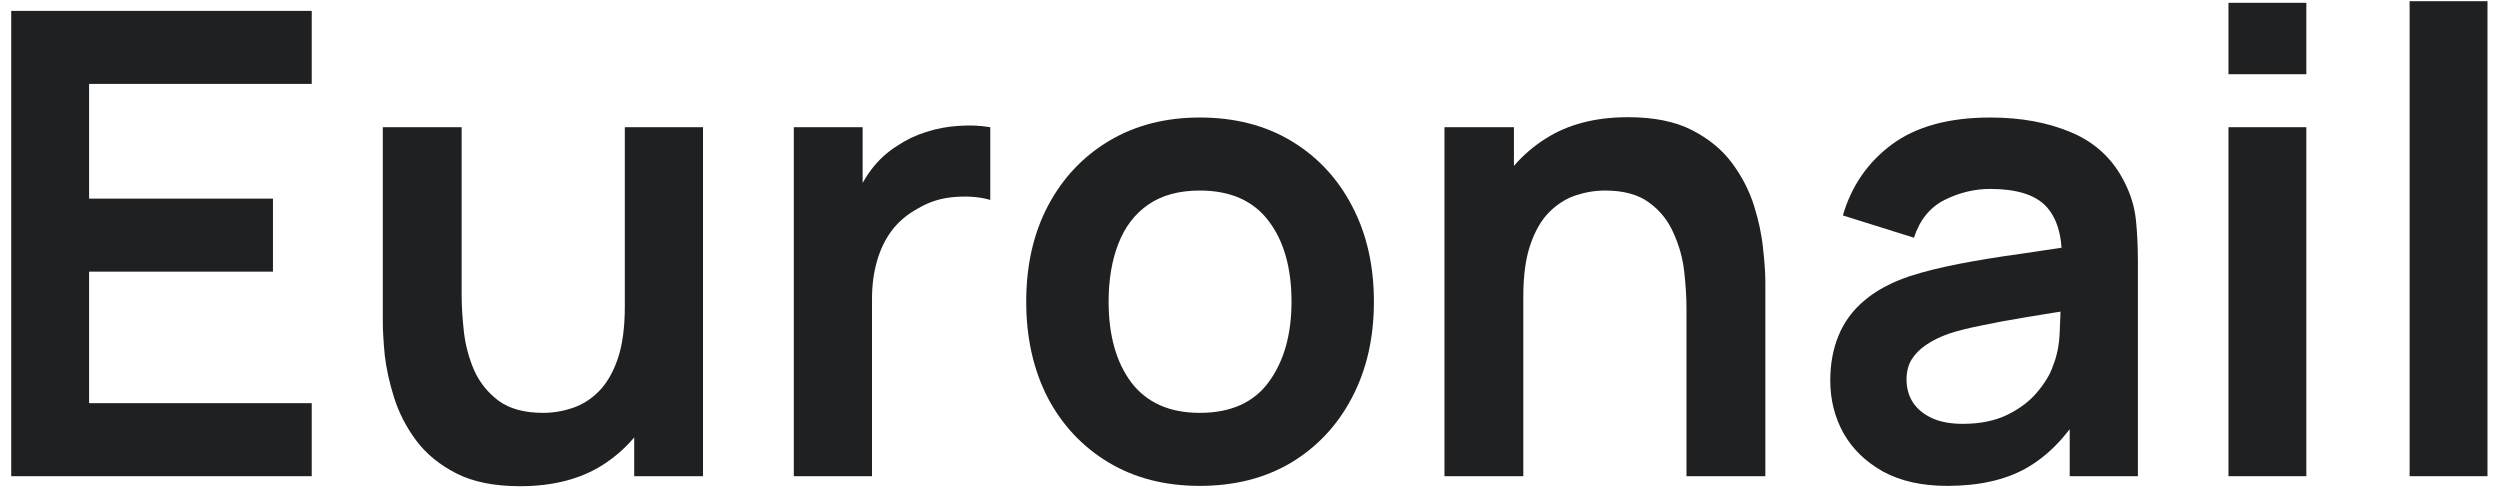
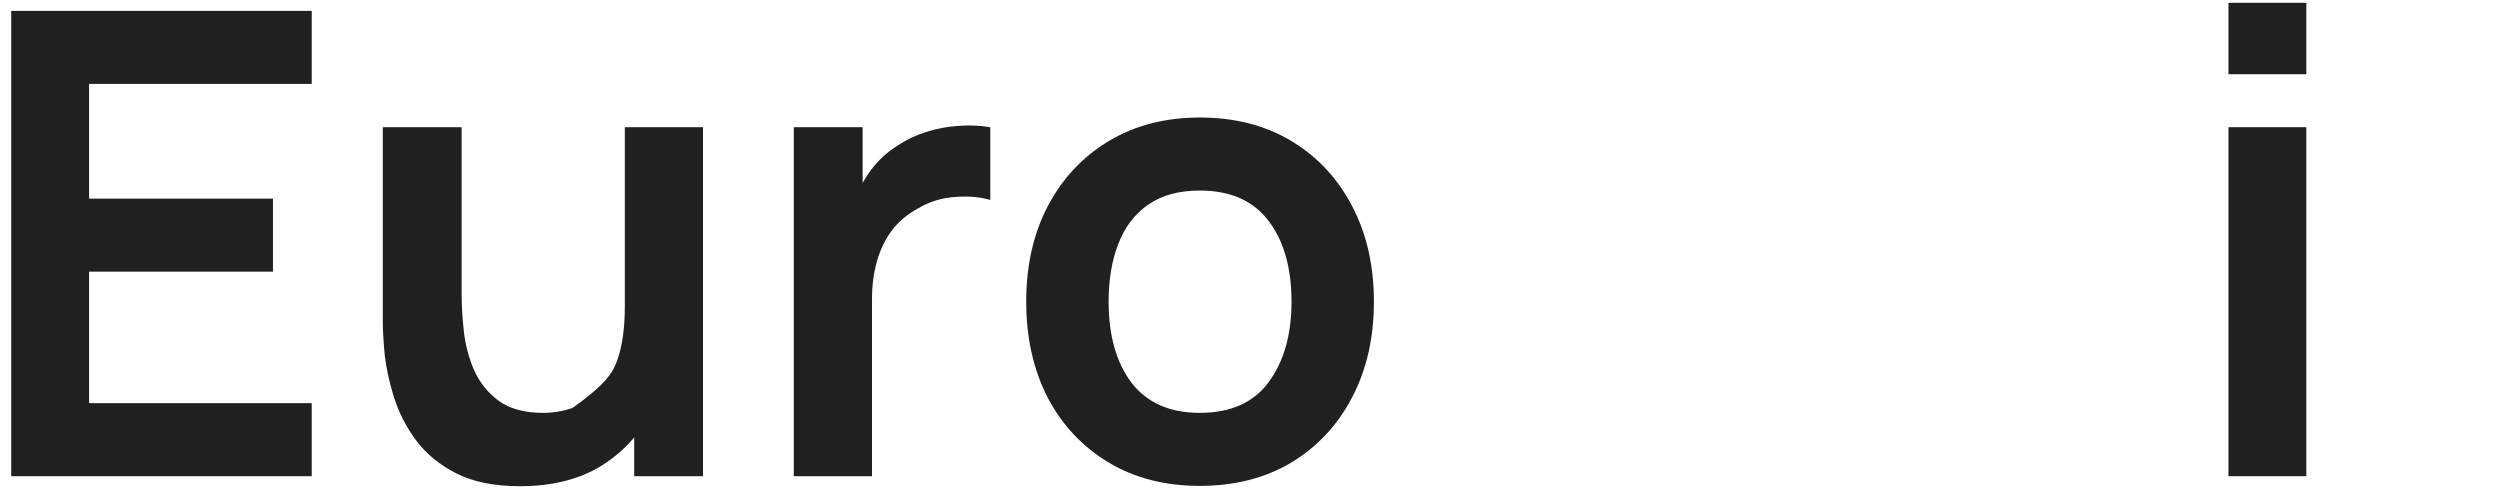
<svg xmlns="http://www.w3.org/2000/svg" width="147" height="29" viewBox="0 0 147 29" fill="none">
-   <path d="M141.685 28V0.07H146.264V28H141.685Z" fill="#1F2021" />
  <path d="M131.034 4.364V0.165H135.613V4.364H131.034ZM131.034 28V7.48H135.613V28H131.034Z" fill="#1F2021" />
-   <path d="M114.498 28.57C113.016 28.57 111.762 28.291 110.736 27.734C109.71 27.164 108.931 26.41 108.399 25.473C107.879 24.535 107.62 23.503 107.62 22.376C107.62 21.388 107.784 20.501 108.114 19.716C108.443 18.918 108.95 18.234 109.634 17.664C110.318 17.081 111.204 16.606 112.294 16.239C113.117 15.973 114.08 15.732 115.182 15.517C116.296 15.301 117.5 15.105 118.792 14.928C120.096 14.738 121.458 14.535 122.877 14.32L121.243 15.251C121.255 13.832 120.939 12.787 120.293 12.116C119.647 11.444 118.557 11.109 117.025 11.109C116.1 11.109 115.207 11.324 114.346 11.755C113.484 12.185 112.883 12.926 112.541 13.978L108.361 12.667C108.867 10.931 109.83 9.538 111.249 8.487C112.68 7.435 114.605 6.91 117.025 6.91C118.849 6.91 120.451 7.207 121.832 7.803C123.225 8.398 124.257 9.373 124.929 10.729C125.296 11.451 125.518 12.192 125.594 12.952C125.67 13.699 125.708 14.516 125.708 15.403V28H121.699V23.554L122.364 24.276C121.439 25.758 120.356 26.847 119.115 27.544C117.886 28.228 116.347 28.57 114.498 28.57ZM115.41 24.922C116.448 24.922 117.335 24.738 118.07 24.371C118.804 24.003 119.387 23.554 119.818 23.022C120.261 22.49 120.559 21.989 120.711 21.521C120.951 20.938 121.084 20.273 121.11 19.526C121.148 18.766 121.167 18.151 121.167 17.683L122.573 18.101C121.192 18.316 120.008 18.506 119.02 18.671C118.032 18.835 117.183 18.994 116.474 19.146C115.764 19.285 115.137 19.443 114.593 19.621C114.061 19.811 113.611 20.032 113.244 20.286C112.876 20.539 112.591 20.83 112.389 21.16C112.199 21.489 112.104 21.875 112.104 22.319C112.104 22.825 112.23 23.275 112.484 23.668C112.737 24.048 113.104 24.352 113.586 24.58C114.08 24.808 114.688 24.922 115.41 24.922Z" fill="#1F2021" />
-   <path d="M99.165 28V18.12C99.165 17.474 99.121 16.758 99.032 15.973C98.944 15.187 98.735 14.434 98.406 13.712C98.089 12.977 97.608 12.375 96.962 11.907C96.328 11.438 95.467 11.204 94.377 11.204C93.795 11.204 93.219 11.299 92.648 11.489C92.079 11.679 91.559 12.008 91.091 12.477C90.635 12.933 90.267 13.566 89.989 14.377C89.71 15.175 89.57 16.201 89.57 17.455L86.853 16.296C86.853 14.548 87.189 12.964 87.861 11.546C88.544 10.127 89.545 9 90.862 8.164C92.18 7.315 93.801 6.891 95.727 6.891C97.246 6.891 98.501 7.144 99.489 7.651C100.477 8.157 101.262 8.803 101.845 9.589C102.427 10.374 102.858 11.21 103.137 12.097C103.415 12.983 103.593 13.826 103.669 14.624C103.757 15.409 103.802 16.049 103.802 16.543V28H99.165ZM84.934 28V7.48H89.019V13.845H89.57V28H84.934Z" fill="#1F2021" />
  <path d="M70.545 28.57C68.493 28.57 66.701 28.107 65.168 27.183C63.636 26.258 62.445 24.985 61.596 23.364C60.76 21.73 60.342 19.855 60.342 17.74C60.342 15.586 60.773 13.699 61.634 12.078C62.496 10.456 63.693 9.19 65.225 8.278C66.758 7.366 68.531 6.91 70.545 6.91C72.61 6.91 74.409 7.372 75.941 8.297C77.474 9.221 78.665 10.501 79.513 12.135C80.362 13.756 80.786 15.624 80.786 17.74C80.786 19.868 80.356 21.749 79.494 23.383C78.646 25.004 77.455 26.277 75.922 27.202C74.39 28.114 72.597 28.57 70.545 28.57ZM70.545 24.276C72.369 24.276 73.725 23.668 74.611 22.452C75.498 21.236 75.941 19.665 75.941 17.74C75.941 15.751 75.492 14.168 74.592 12.99C73.693 11.799 72.344 11.204 70.545 11.204C69.317 11.204 68.303 11.482 67.505 12.04C66.72 12.584 66.137 13.351 65.757 14.339C65.377 15.314 65.187 16.448 65.187 17.74C65.187 19.728 65.637 21.318 66.536 22.509C67.448 23.687 68.785 24.276 70.545 24.276Z" fill="#1F2021" />
  <path d="M46.676 28V7.48H50.723V12.477L50.229 11.831C50.482 11.147 50.818 10.526 51.236 9.969C51.666 9.399 52.179 8.93 52.775 8.563C53.281 8.221 53.839 7.955 54.447 7.765C55.067 7.562 55.701 7.442 56.347 7.404C56.993 7.353 57.62 7.378 58.228 7.48V11.755C57.62 11.577 56.917 11.52 56.119 11.584C55.333 11.647 54.624 11.869 53.991 12.249C53.357 12.591 52.838 13.028 52.433 13.56C52.04 14.092 51.749 14.7 51.559 15.384C51.369 16.055 51.274 16.783 51.274 17.569V28H46.676Z" fill="#1F2021" />
-   <path d="M30.584 28.589C29.064 28.589 27.809 28.336 26.822 27.829C25.834 27.322 25.048 26.676 24.465 25.891C23.883 25.106 23.452 24.27 23.174 23.383C22.895 22.496 22.711 21.66 22.622 20.875C22.547 20.077 22.509 19.431 22.509 18.937V7.48H27.145V17.36C27.145 17.993 27.189 18.709 27.277 19.507C27.366 20.292 27.569 21.052 27.886 21.787C28.215 22.509 28.696 23.104 29.329 23.573C29.976 24.042 30.843 24.276 31.933 24.276C32.515 24.276 33.092 24.181 33.661 23.991C34.231 23.801 34.745 23.478 35.2 23.022C35.669 22.553 36.043 21.914 36.322 21.103C36.6 20.292 36.739 19.266 36.739 18.025L39.456 19.184C39.456 20.932 39.114 22.515 38.431 23.934C37.759 25.353 36.765 26.486 35.447 27.335C34.13 28.171 32.509 28.589 30.584 28.589ZM37.291 28V21.635H36.739V7.48H41.337V28H37.291Z" fill="#1F2021" />
+   <path d="M30.584 28.589C29.064 28.589 27.809 28.336 26.822 27.829C25.834 27.322 25.048 26.676 24.465 25.891C23.883 25.106 23.452 24.27 23.174 23.383C22.895 22.496 22.711 21.66 22.622 20.875C22.547 20.077 22.509 19.431 22.509 18.937V7.48H27.145V17.36C27.145 17.993 27.189 18.709 27.277 19.507C27.366 20.292 27.569 21.052 27.886 21.787C28.215 22.509 28.696 23.104 29.329 23.573C29.976 24.042 30.843 24.276 31.933 24.276C32.515 24.276 33.092 24.181 33.661 23.991C35.669 22.553 36.043 21.914 36.322 21.103C36.6 20.292 36.739 19.266 36.739 18.025L39.456 19.184C39.456 20.932 39.114 22.515 38.431 23.934C37.759 25.353 36.765 26.486 35.447 27.335C34.13 28.171 32.509 28.589 30.584 28.589ZM37.291 28V21.635H36.739V7.48H41.337V28H37.291Z" fill="#1F2021" />
  <path d="M0.66 28V0.64H18.33V4.934H5.239V11.679H16.05V15.973H5.239V23.706H18.33V28H0.66Z" fill="#1F2021" />
</svg>